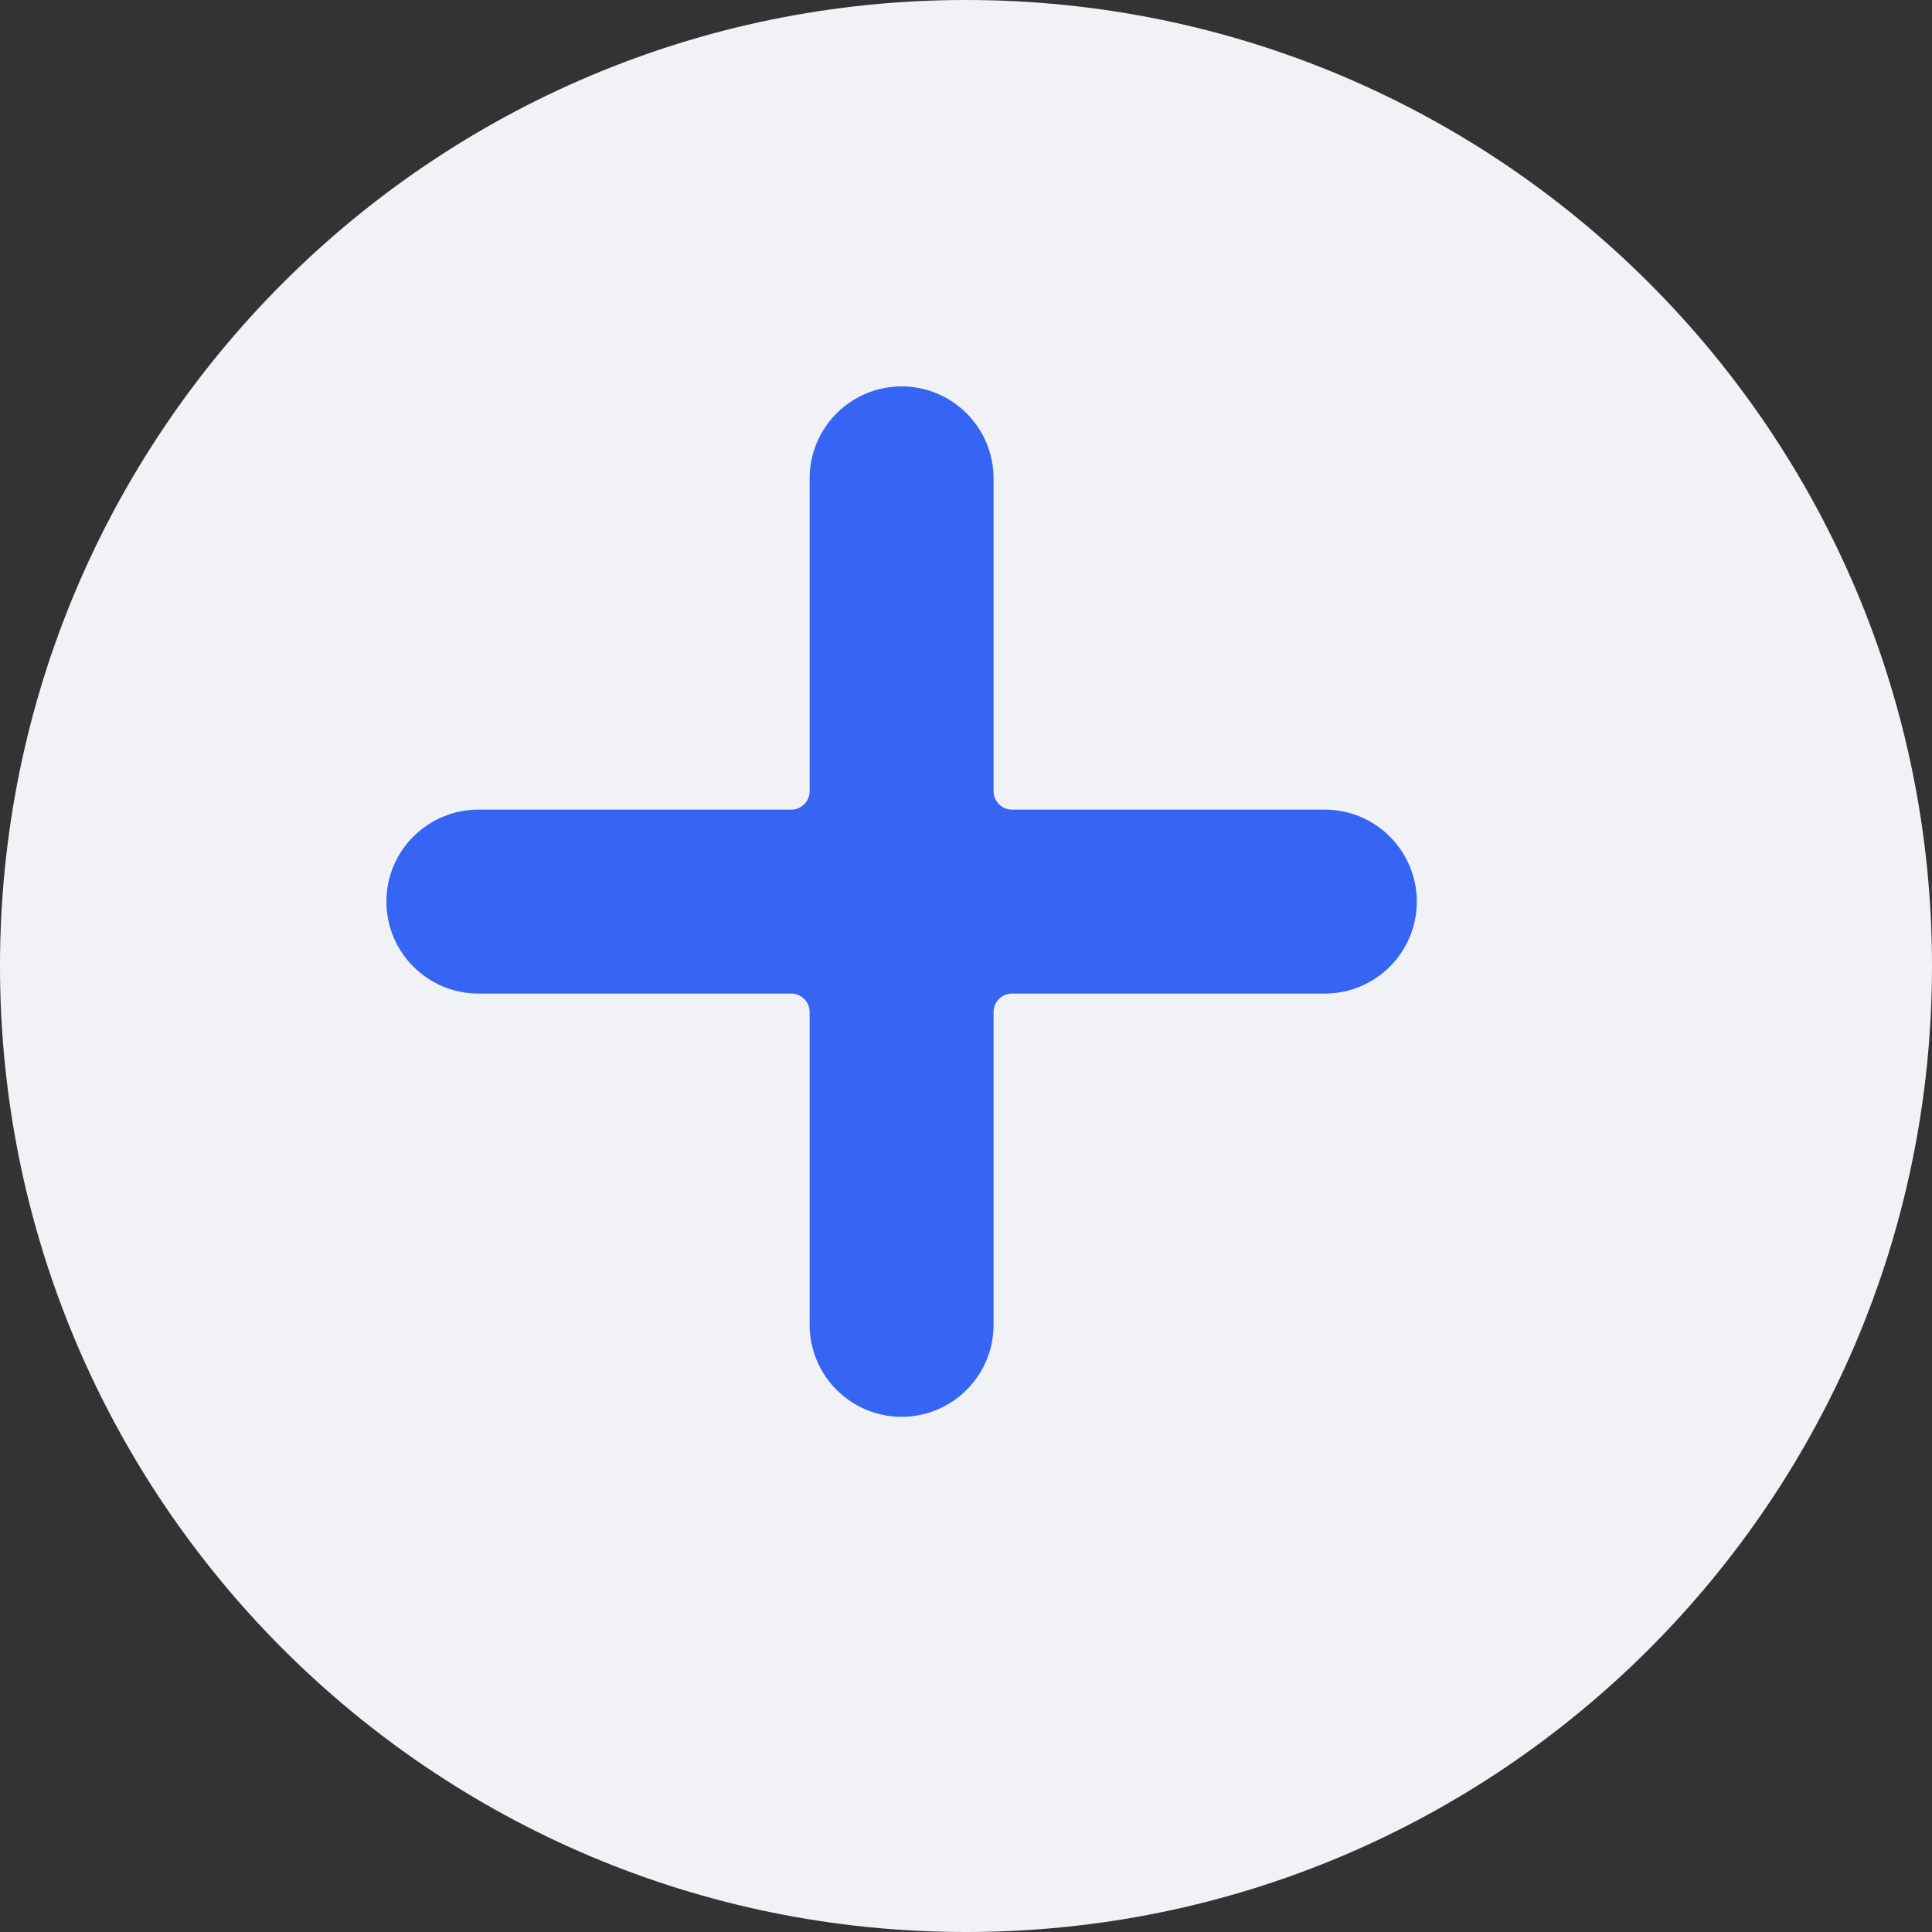
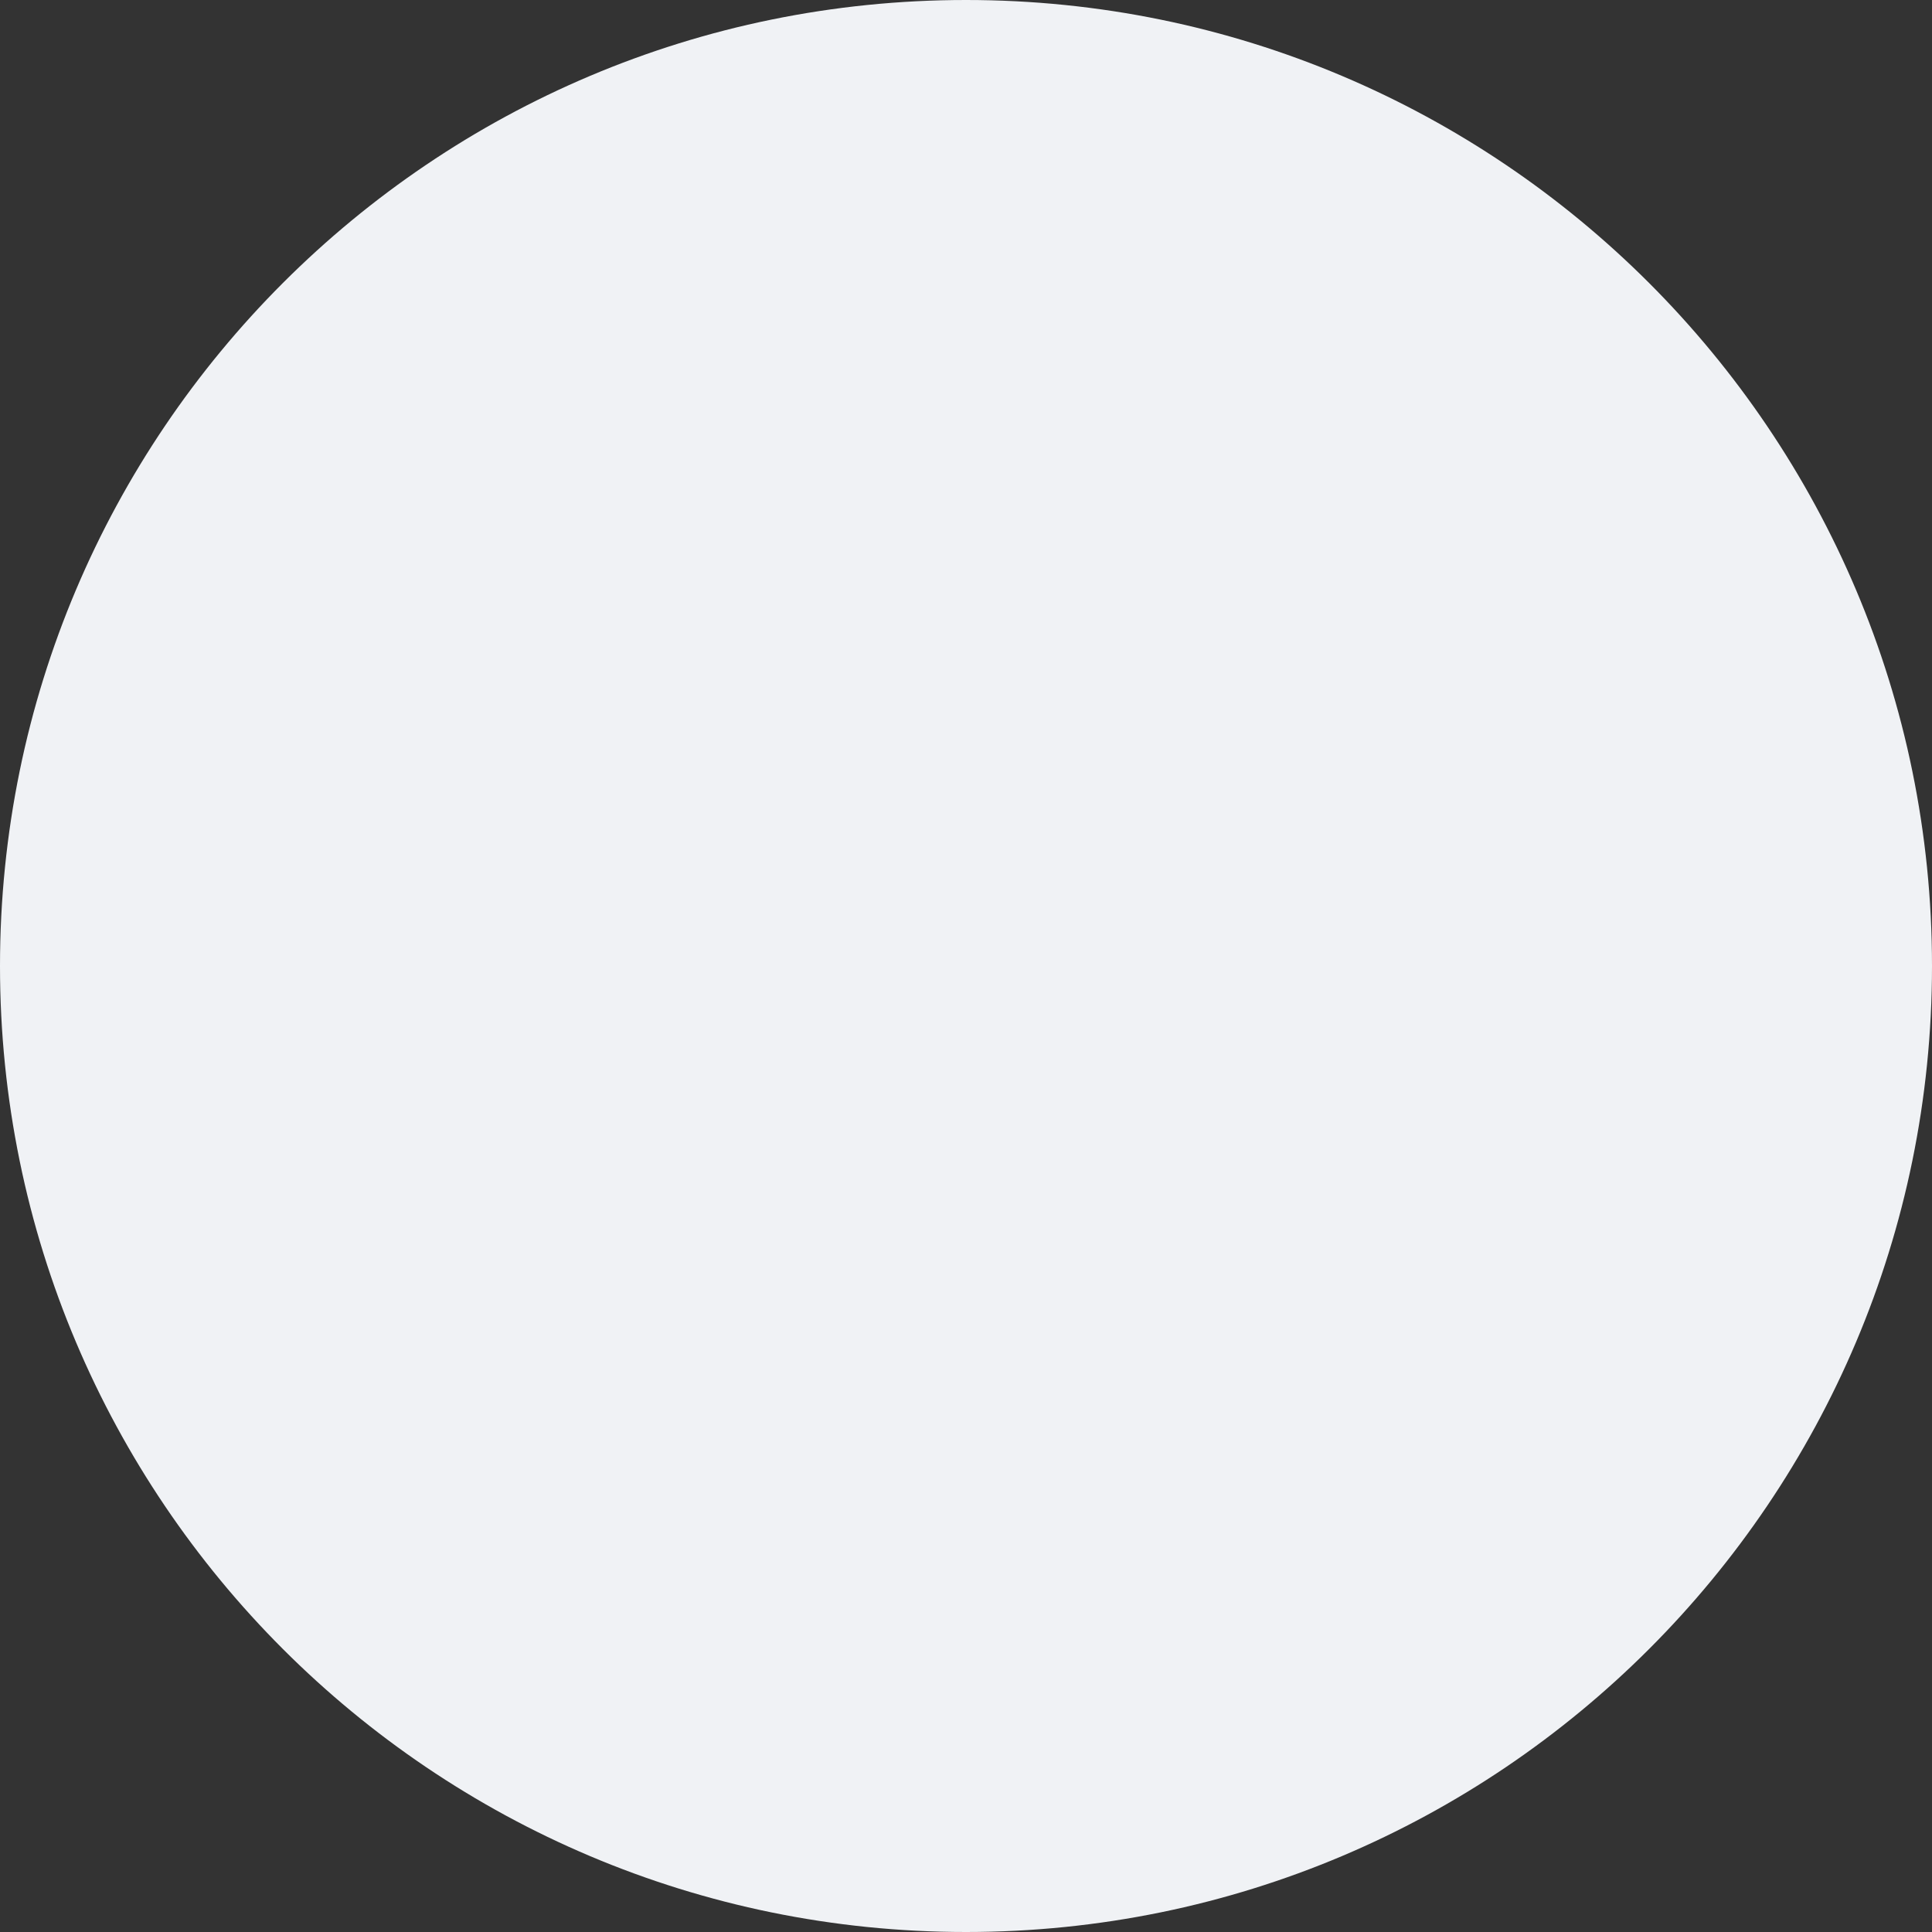
<svg xmlns="http://www.w3.org/2000/svg" width="15" height="15" viewBox="0 0 15 15" fill="none">
  <rect x="0" y="0" width="15" height="15" fill="#333333" stroke="none" />
  <g clip-path="url(#clip0_11829_21)">
    <path d="M7.5 15C11.642 15 15 11.642 15 7.5C15 3.358 11.642 0 7.5 0C3.358 0 0 3.358 0 7.5C0 11.642 3.358 15 7.5 15Z" fill="#F0F2F5" />
-     <path d="M10.286 6.286H7.857C7.819 6.286 7.783 6.271 7.756 6.244C7.729 6.217 7.714 6.181 7.714 6.143V3.714C7.714 3.32 7.394 3 7 3C6.606 3 6.286 3.32 6.286 3.714V6.143C6.286 6.181 6.271 6.217 6.244 6.244C6.217 6.271 6.181 6.286 6.143 6.286H3.714C3.32 6.286 3 6.606 3 7C3 7.394 3.32 7.714 3.714 7.714H6.143C6.181 7.714 6.217 7.729 6.244 7.756C6.271 7.783 6.286 7.819 6.286 7.857V10.286C6.286 10.68 6.606 11 7 11C7.394 11 7.714 10.68 7.714 10.286V7.857C7.714 7.819 7.729 7.783 7.756 7.756C7.783 7.729 7.819 7.714 7.857 7.714H10.286C10.68 7.714 11 7.394 11 7C11 6.606 10.68 6.286 10.286 6.286Z" fill="#3665F3" />
  </g>
  <defs>
    <clipPath id="clip0_11829_21">
      <rect width="15" height="15" fill="white" />
    </clipPath>
  </defs>
</svg>